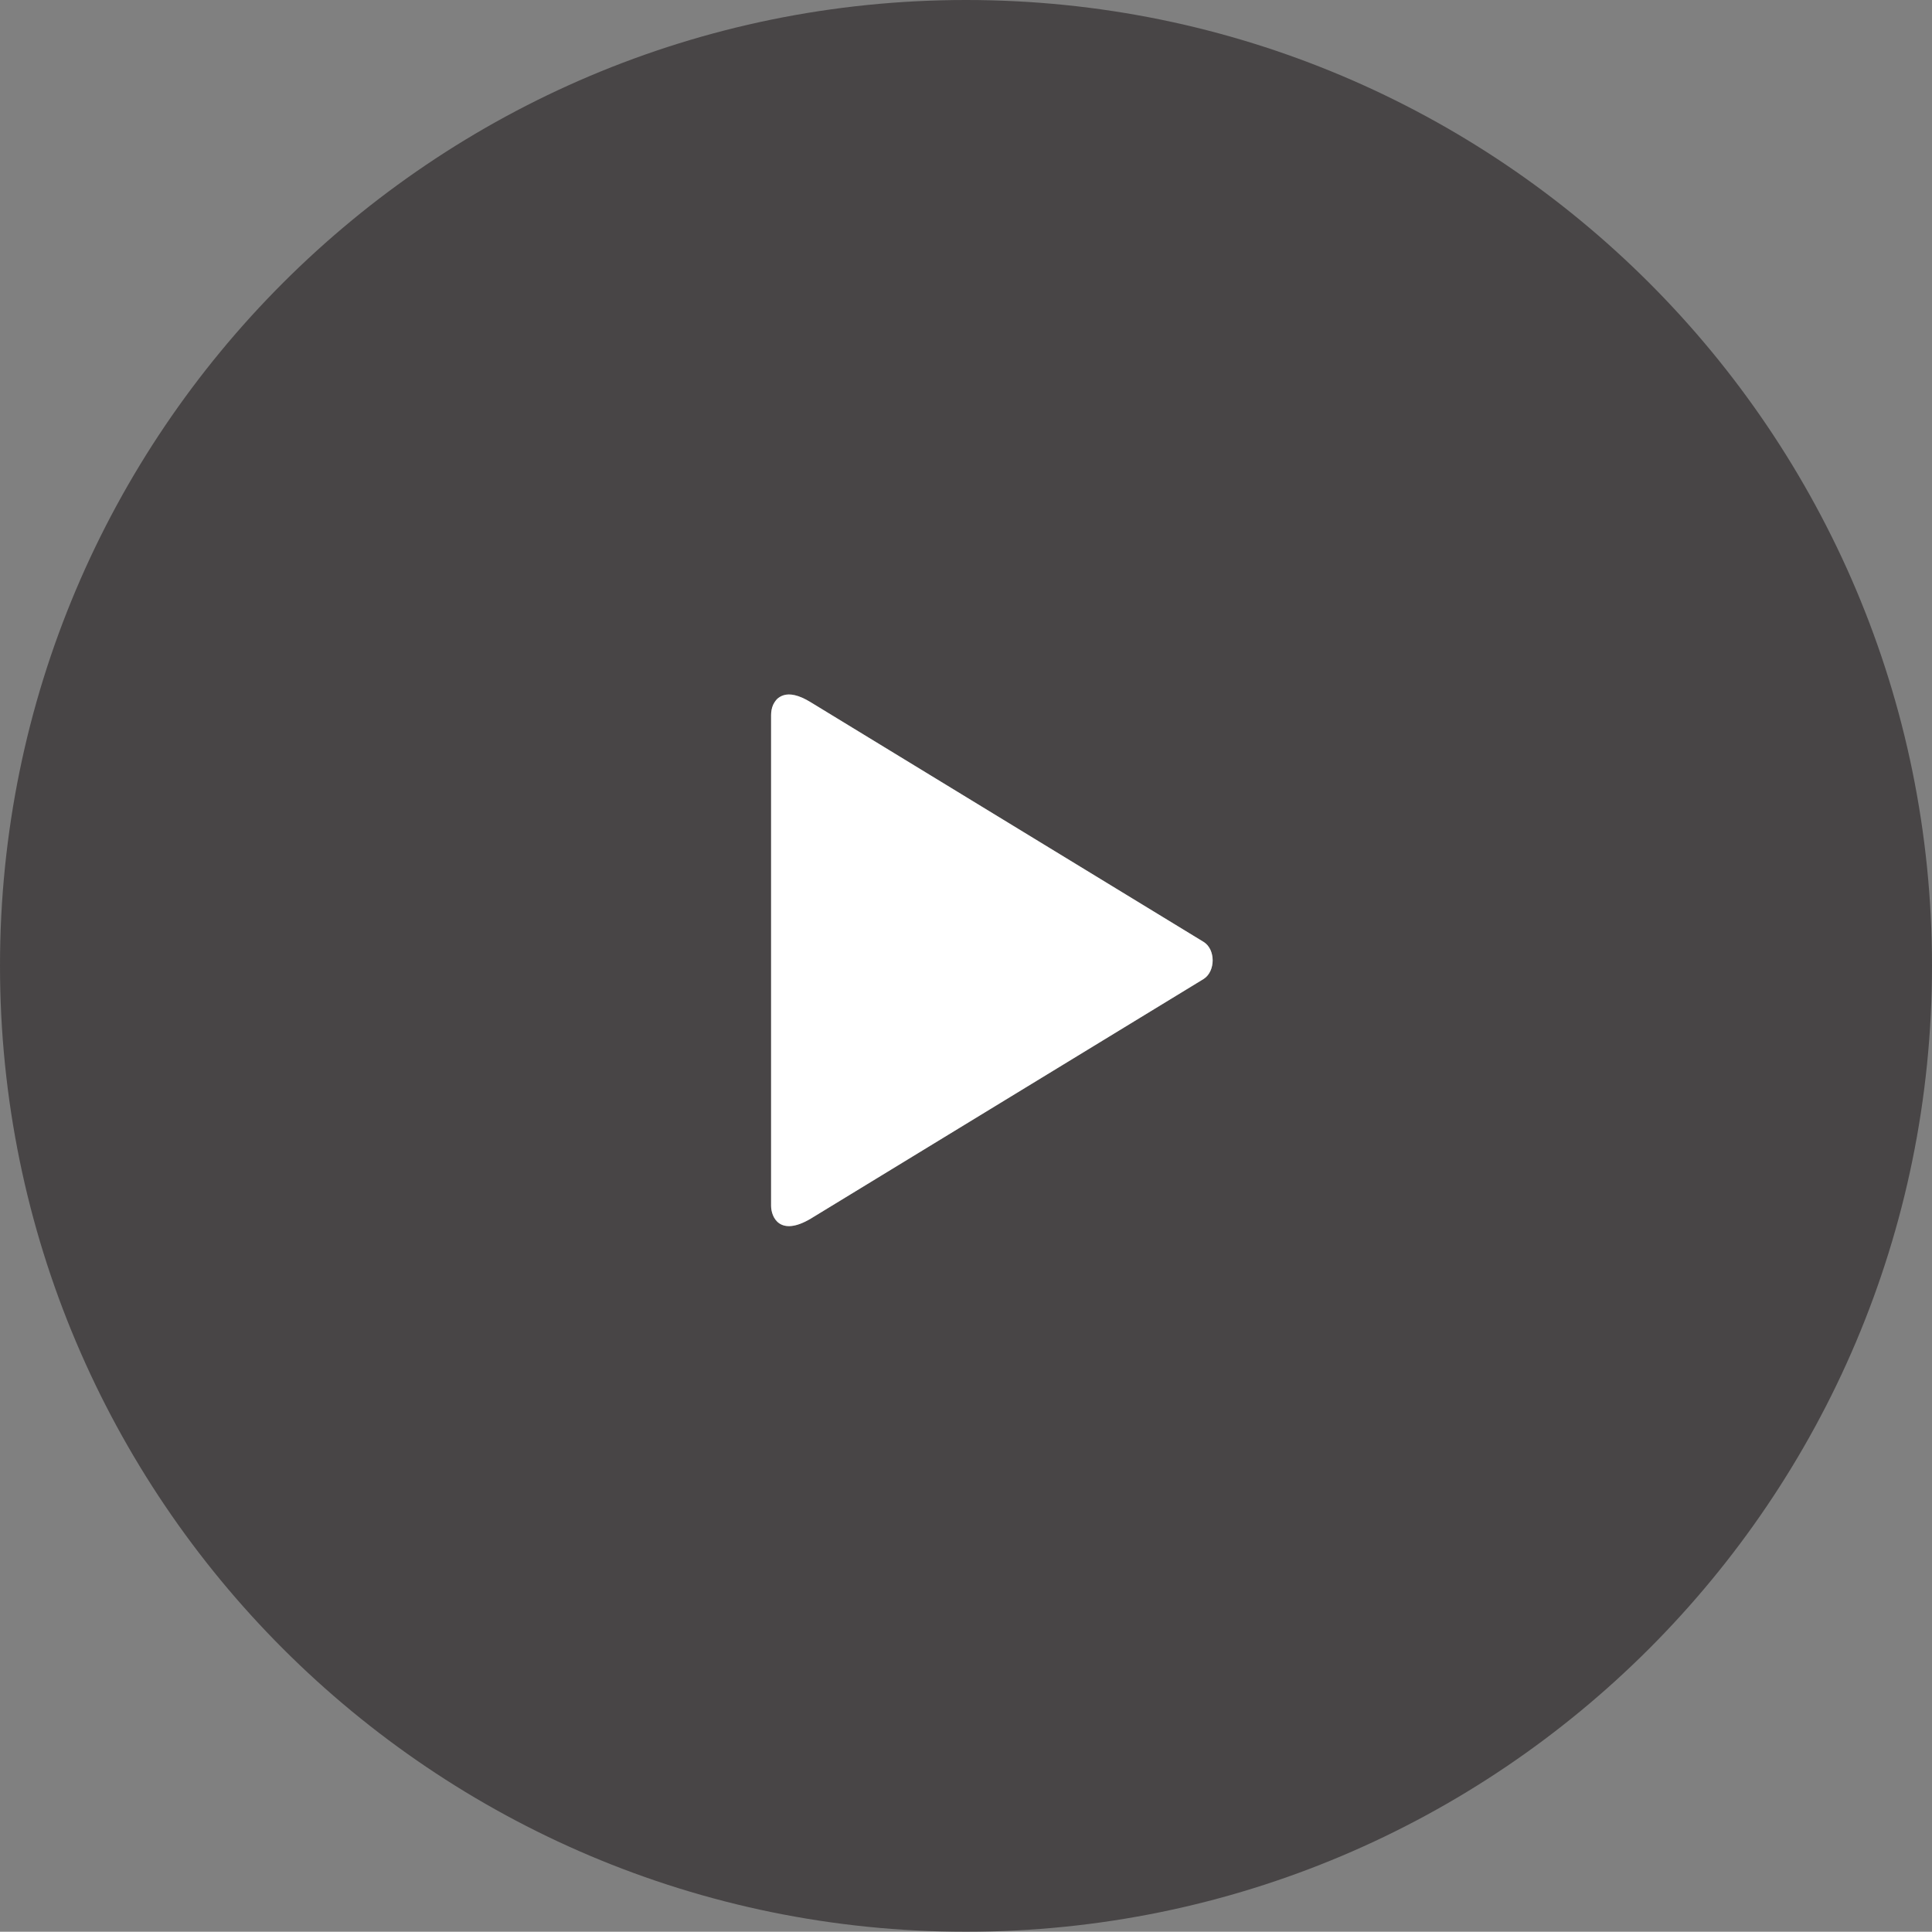
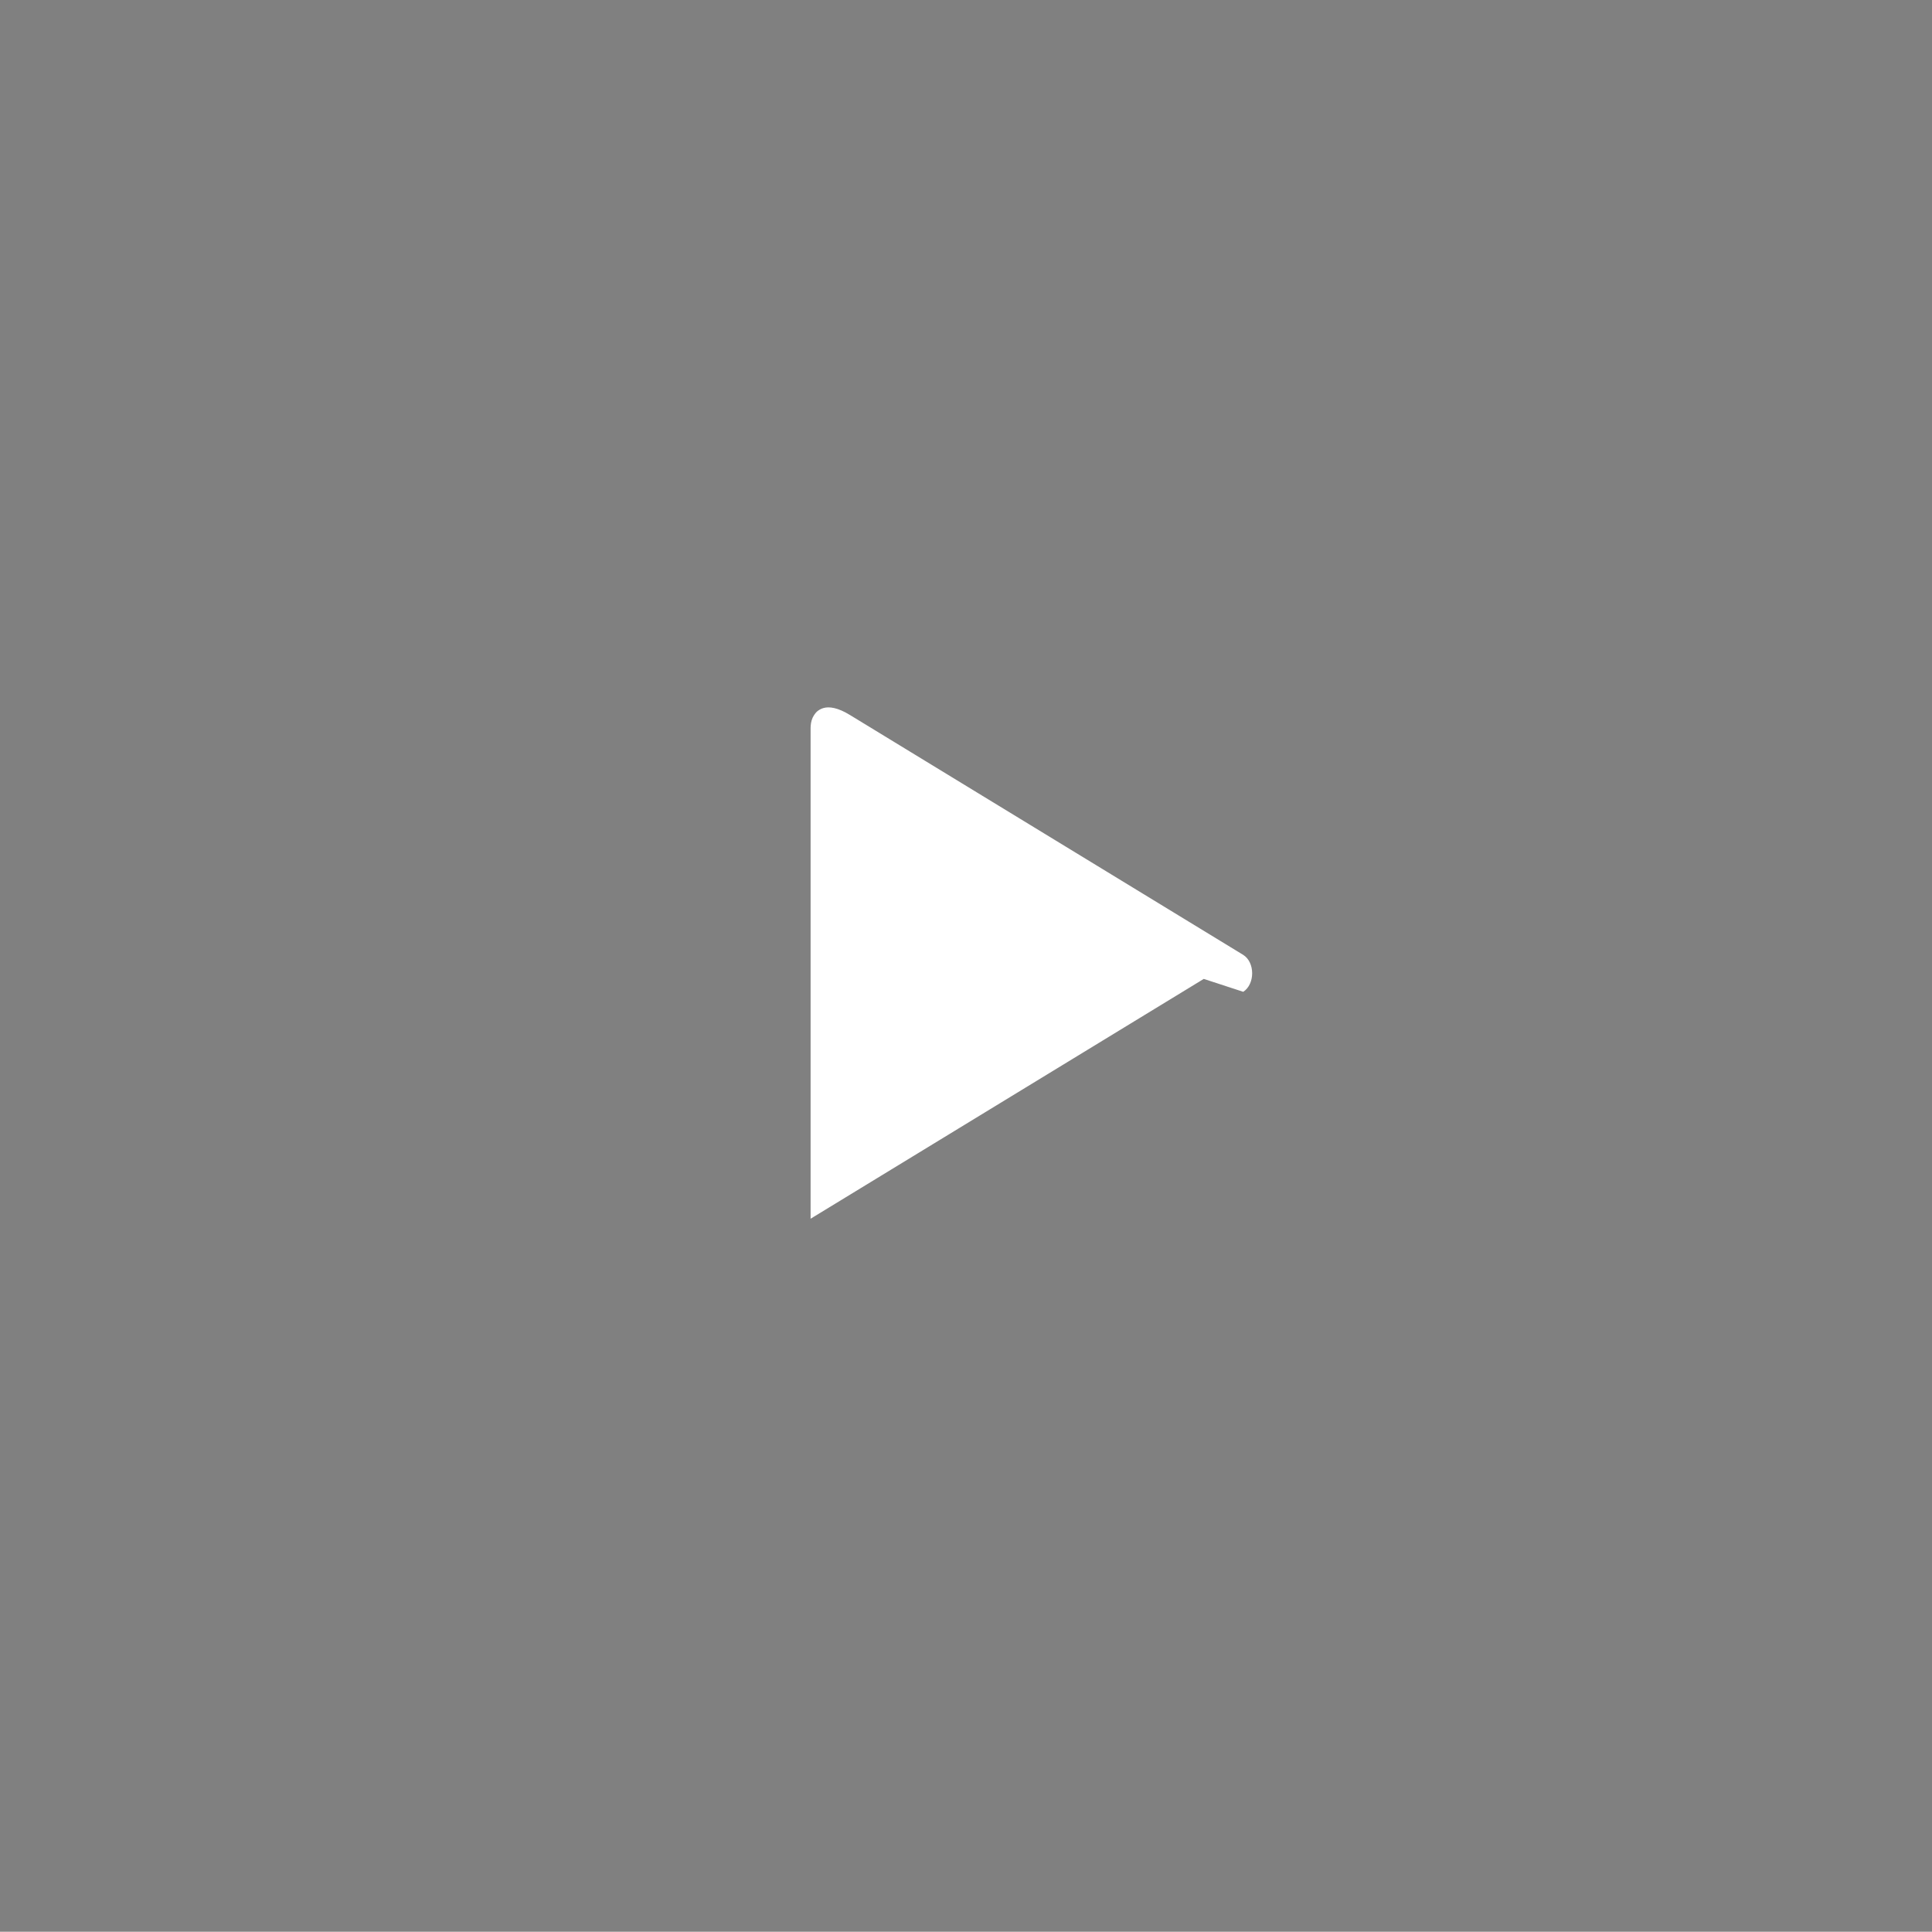
<svg xmlns="http://www.w3.org/2000/svg" id="Layer_2" data-name="Layer 2" viewBox="0 0 74.84 74.83">
  <rect x="0" y="0" width="74.84" height="74.83" fill="#808080" stroke="none" />
  <defs>
    <style> .cls-1 { fill: #fff; } .cls-1, .cls-2 { fill-rule: evenodd; } .cls-2 { fill: #231f20; opacity: .6; } </style>
  </defs>
  <g id="Layer_1-2" data-name="Layer 1">
    <g>
-       <path class="cls-2" d="m37.42,0C16.76,0,0,16.75,0,37.41s16.76,37.42,37.42,37.42,37.42-16.75,37.42-37.42S58.09,0,37.42,0Zm9.21,37.92l-15.23,9.29c-1.2.71-1.53-.07-1.53-.5v-19.01c0-.12.02-.27.08-.4.04-.08.09-.16.16-.23.07-.06.15-.11.25-.14.23-.07.57-.02,1.04.27l15.23,9.29c.46.29.46,1.13,0,1.43Z" />
-       <path class="cls-1" d="m46.63,37.92l-15.23,9.29c-1.2.71-1.53-.07-1.53-.5v-19.01c0-.12.02-.27.08-.4.04-.08.09-.16.16-.23.07-.06.15-.11.25-.14.23-.07.57-.02,1.04.27l15.23,9.29c.46.29.46,1.13,0,1.43Z" />
+       <path class="cls-1" d="m46.63,37.92l-15.23,9.29v-19.01c0-.12.02-.27.08-.4.04-.08.09-.16.16-.23.07-.06.15-.11.25-.14.23-.07.57-.02,1.04.27l15.23,9.29c.46.29.46,1.13,0,1.43Z" />
    </g>
  </g>
</svg>